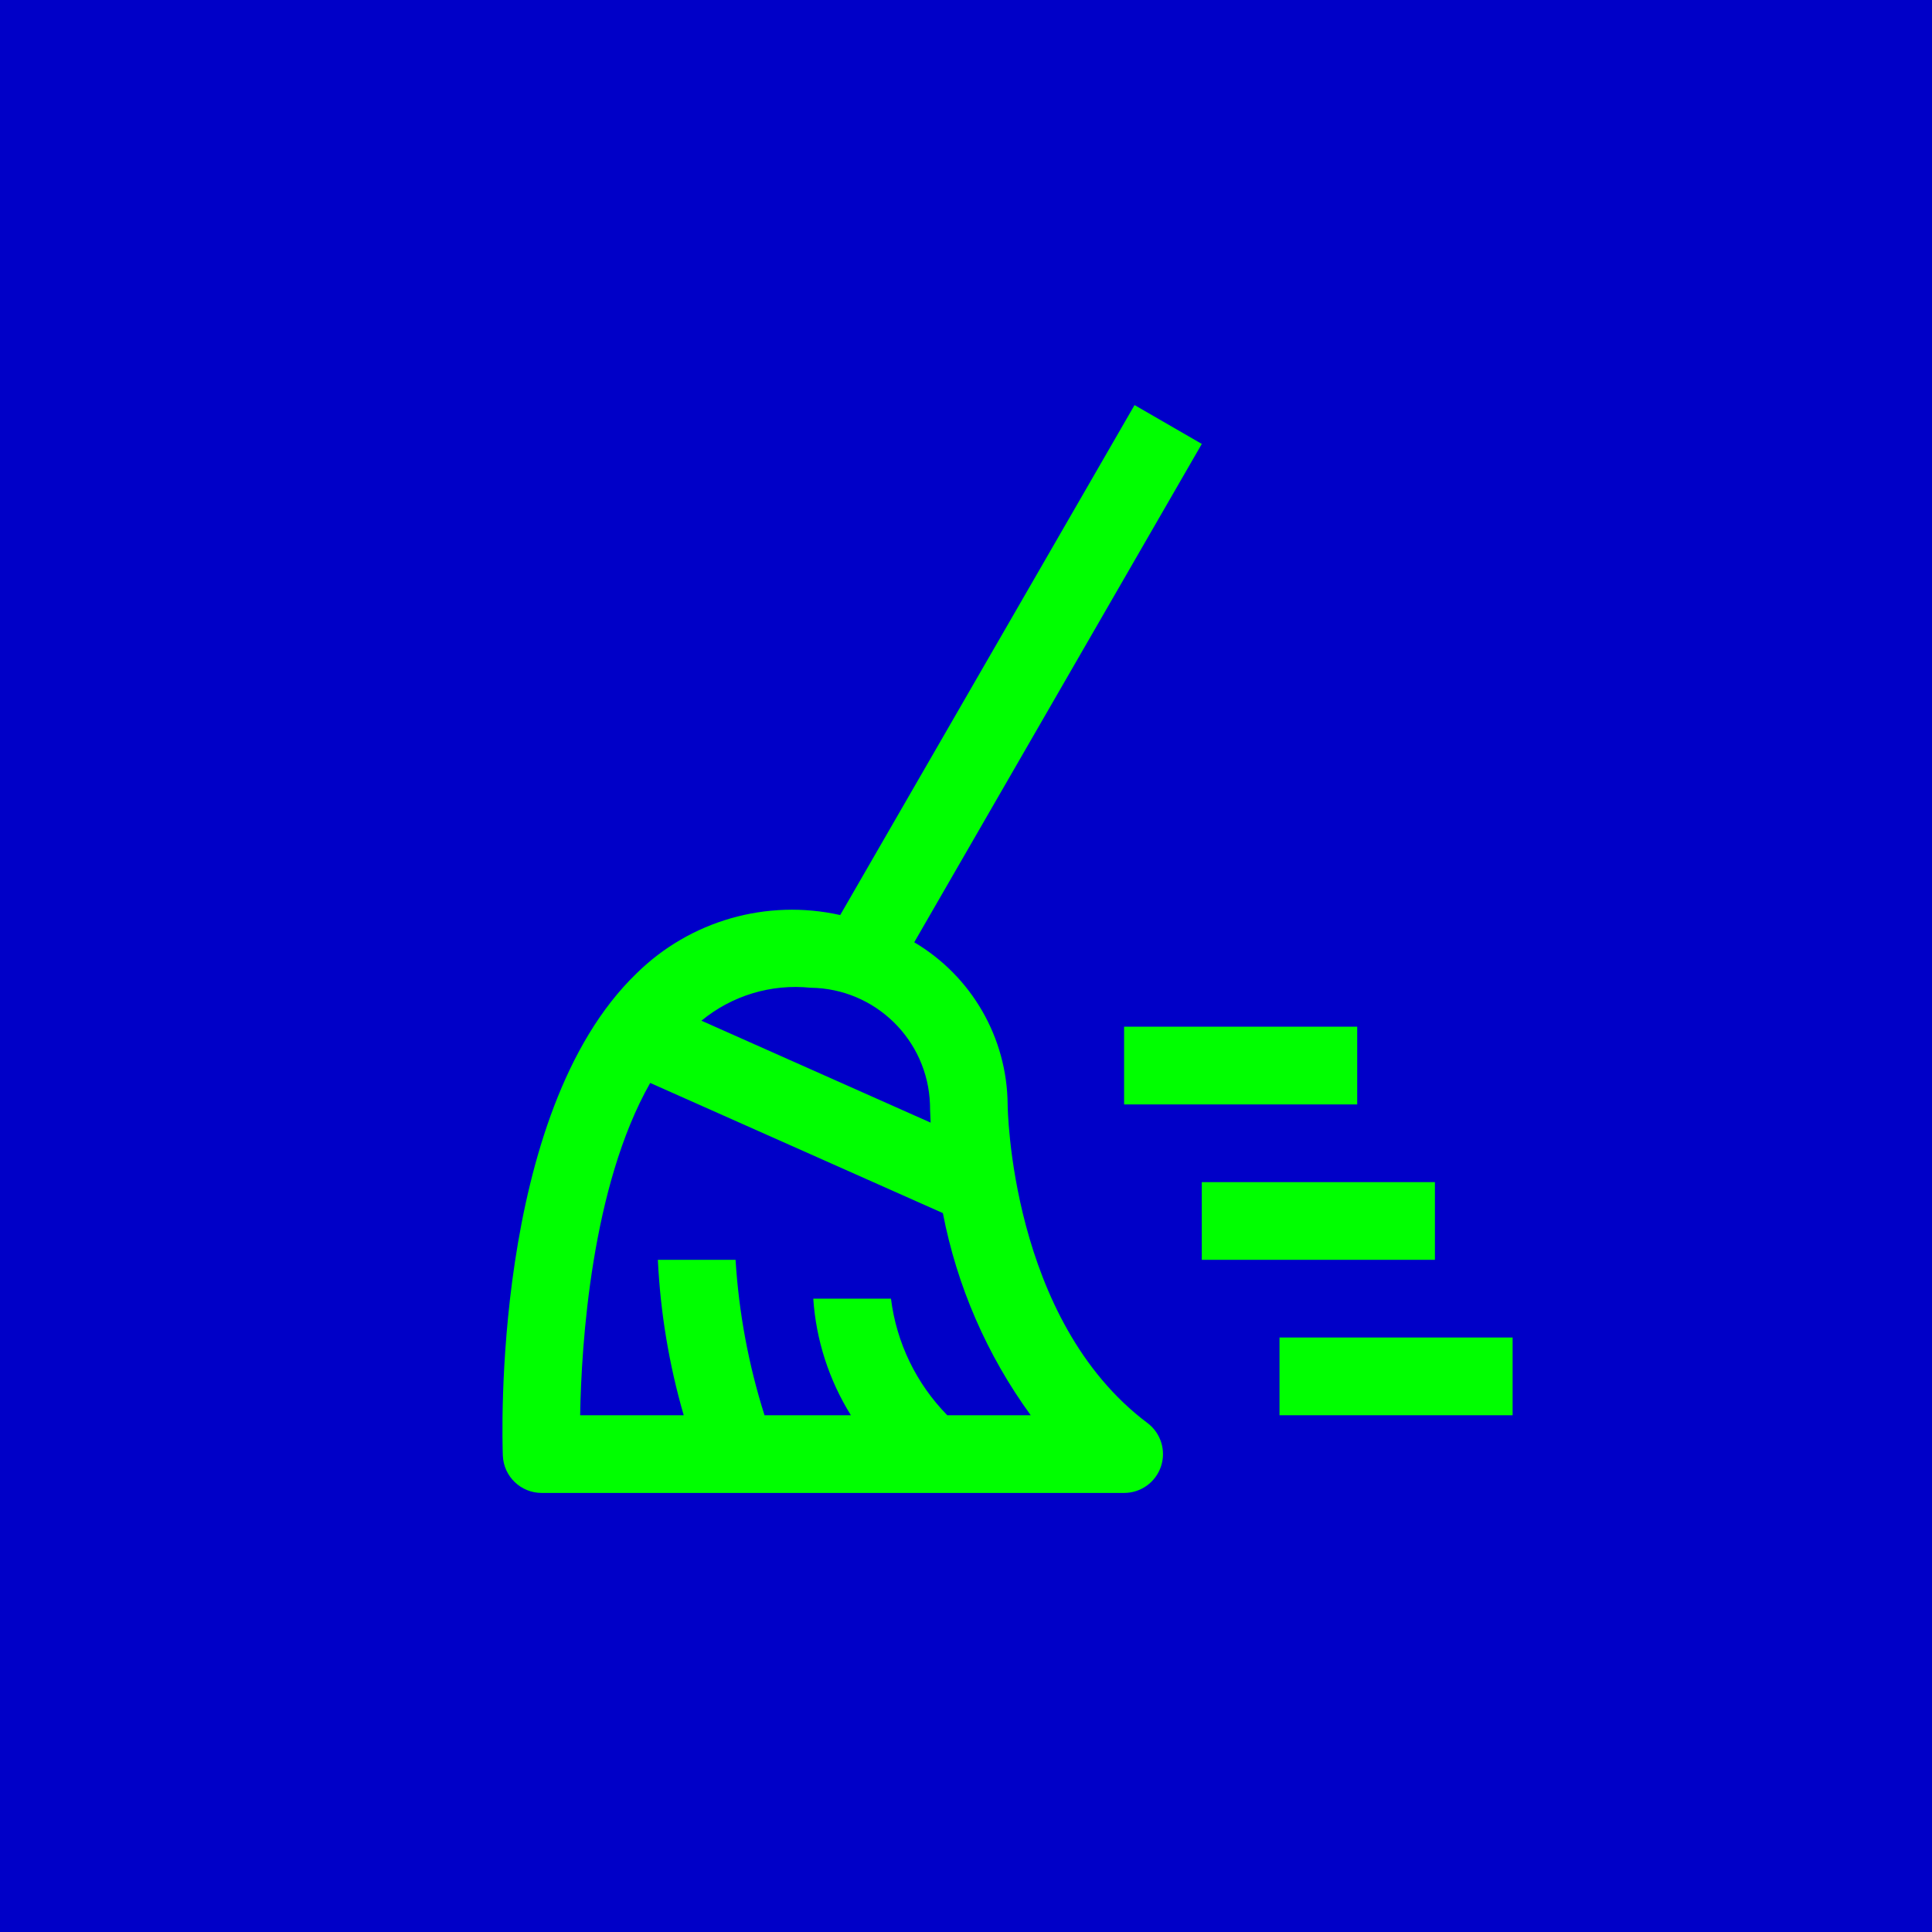
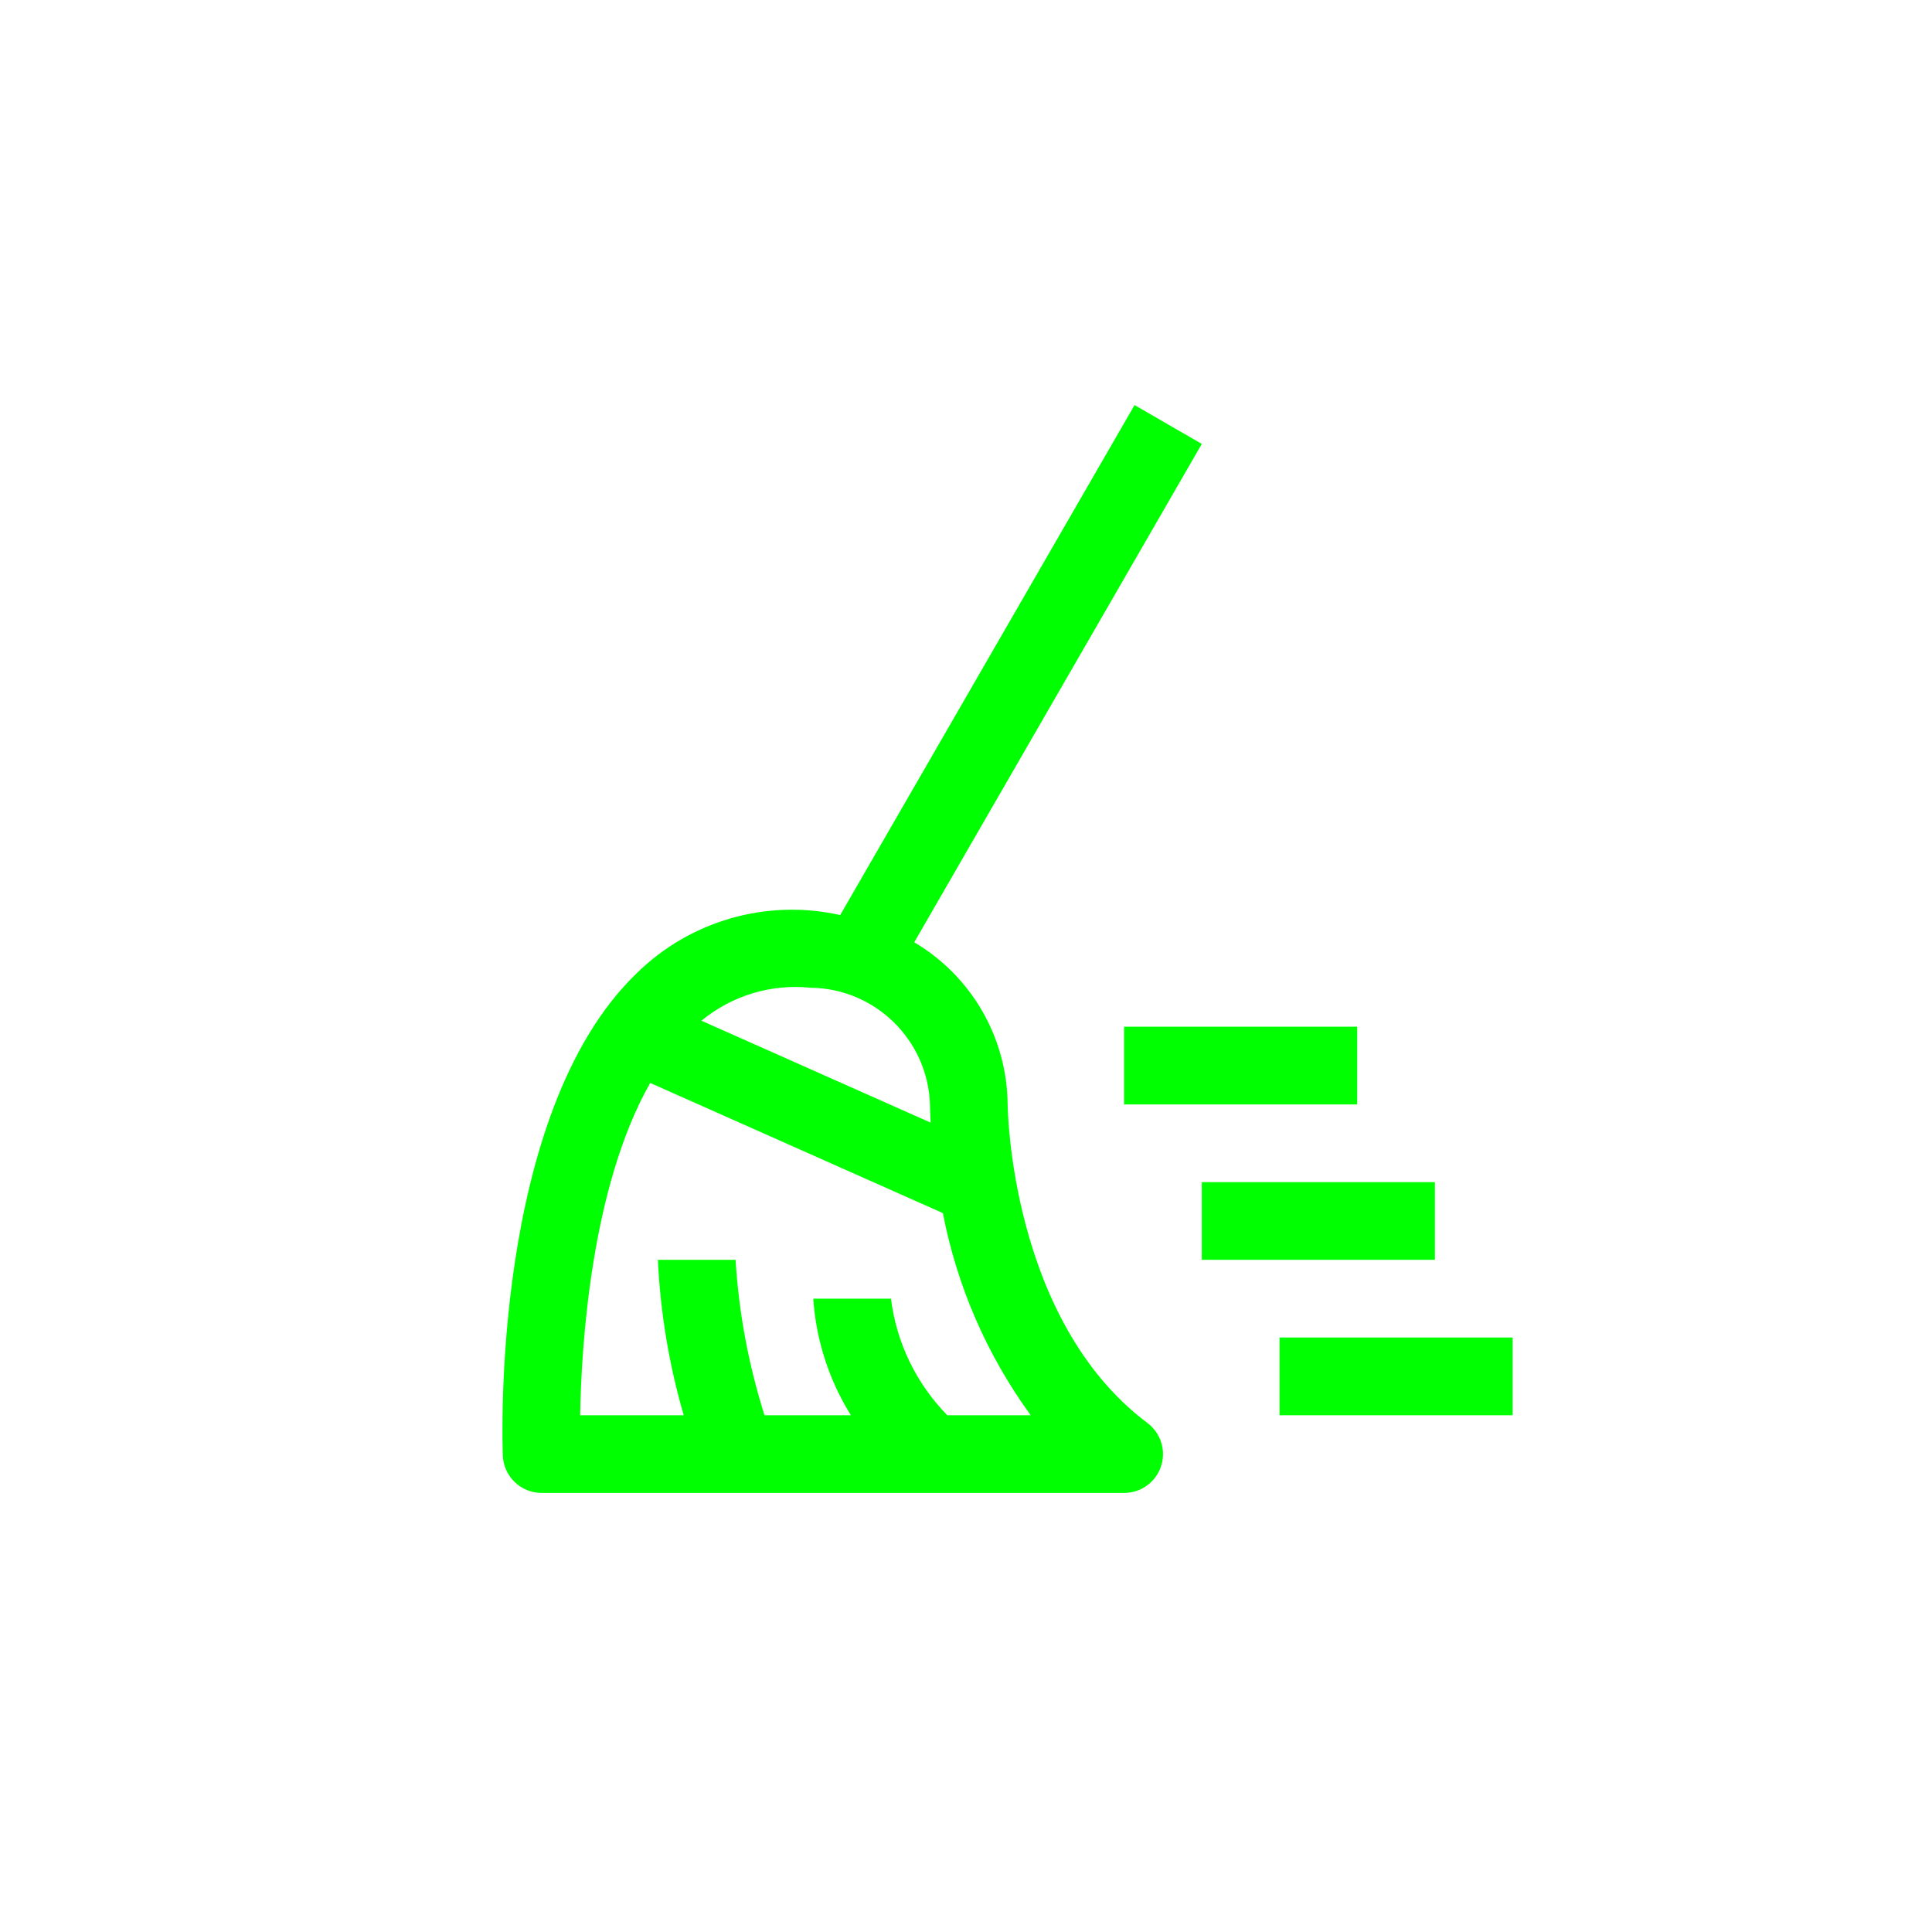
<svg xmlns="http://www.w3.org/2000/svg" width="1080px" height="1080px" viewBox="0 0 1080 1080" version="1.1">
  <title>Landingpages/nordics/_rausgerechnet/icon-clean-up</title>
  <g id="Landingpages/nordics/_rausgerechnet/icon-clean-up" stroke="none" stroke-width="1" fill="none" fill-rule="evenodd">
-     <rect fill="#0000C8" x="0" y="0" width="1080" height="1080" />
    <g id="Actions-/-Operations-/-clean-/-32" transform="translate(280.869, 226.438)" fill="#00FF00">
      <path d="M477.818,390.938 L347.506,390.938 L347.506,347.5 L477.818,347.5 Z M564.693,564.688 L434.381,564.688 L434.381,521.25 L564.693,521.25 Z M521.256,477.812 L390.943,477.812 L390.943,434.375 L521.256,434.375 Z M282.412,390.938 C282.098,353.662 262.283,319.274 230.192,300.307 L390.943,21.719 L353.35,5.68434189e-14 L188.813,285.08 C147.774,275.909 104.885,288.202 74.935,317.721 C-6.371,396.15 -0.075,579.502 0.223,587.275 C0.689,598.929 10.278,608.134 21.942,608.125 L347.532,608.125 C356.88,608.125 365.18,602.143 368.136,593.274 C371.092,584.406 368.042,574.64 360.563,569.031 C283.685,511.344 282.412,392.104 282.412,390.938 Z M172.235,325.718 C208.347,326.114 237.76,354.845 239.001,390.938 C239.001,391.765 239.042,395.455 239.366,401.119 L111.238,344.138 C128.285,330.08 150.257,323.445 172.235,325.718 Z M248.672,564.688 C231.317,547.009 220.256,524.115 217.193,499.531 L173.756,499.531 C175.313,522.647 182.537,545.024 194.788,564.688 L146.501,564.688 C137.568,536.501 132.133,507.324 130.318,477.812 L86.881,477.812 C88.283,507.236 93.132,536.394 101.328,564.688 L43.443,564.688 C44.117,524.803 49.742,436.718 82.596,378.934 L246.203,451.691 C254.072,492.507 270.839,531.087 295.311,564.688 L248.672,564.688 Z" id="Fill" />
    </g>
  </g>
</svg>